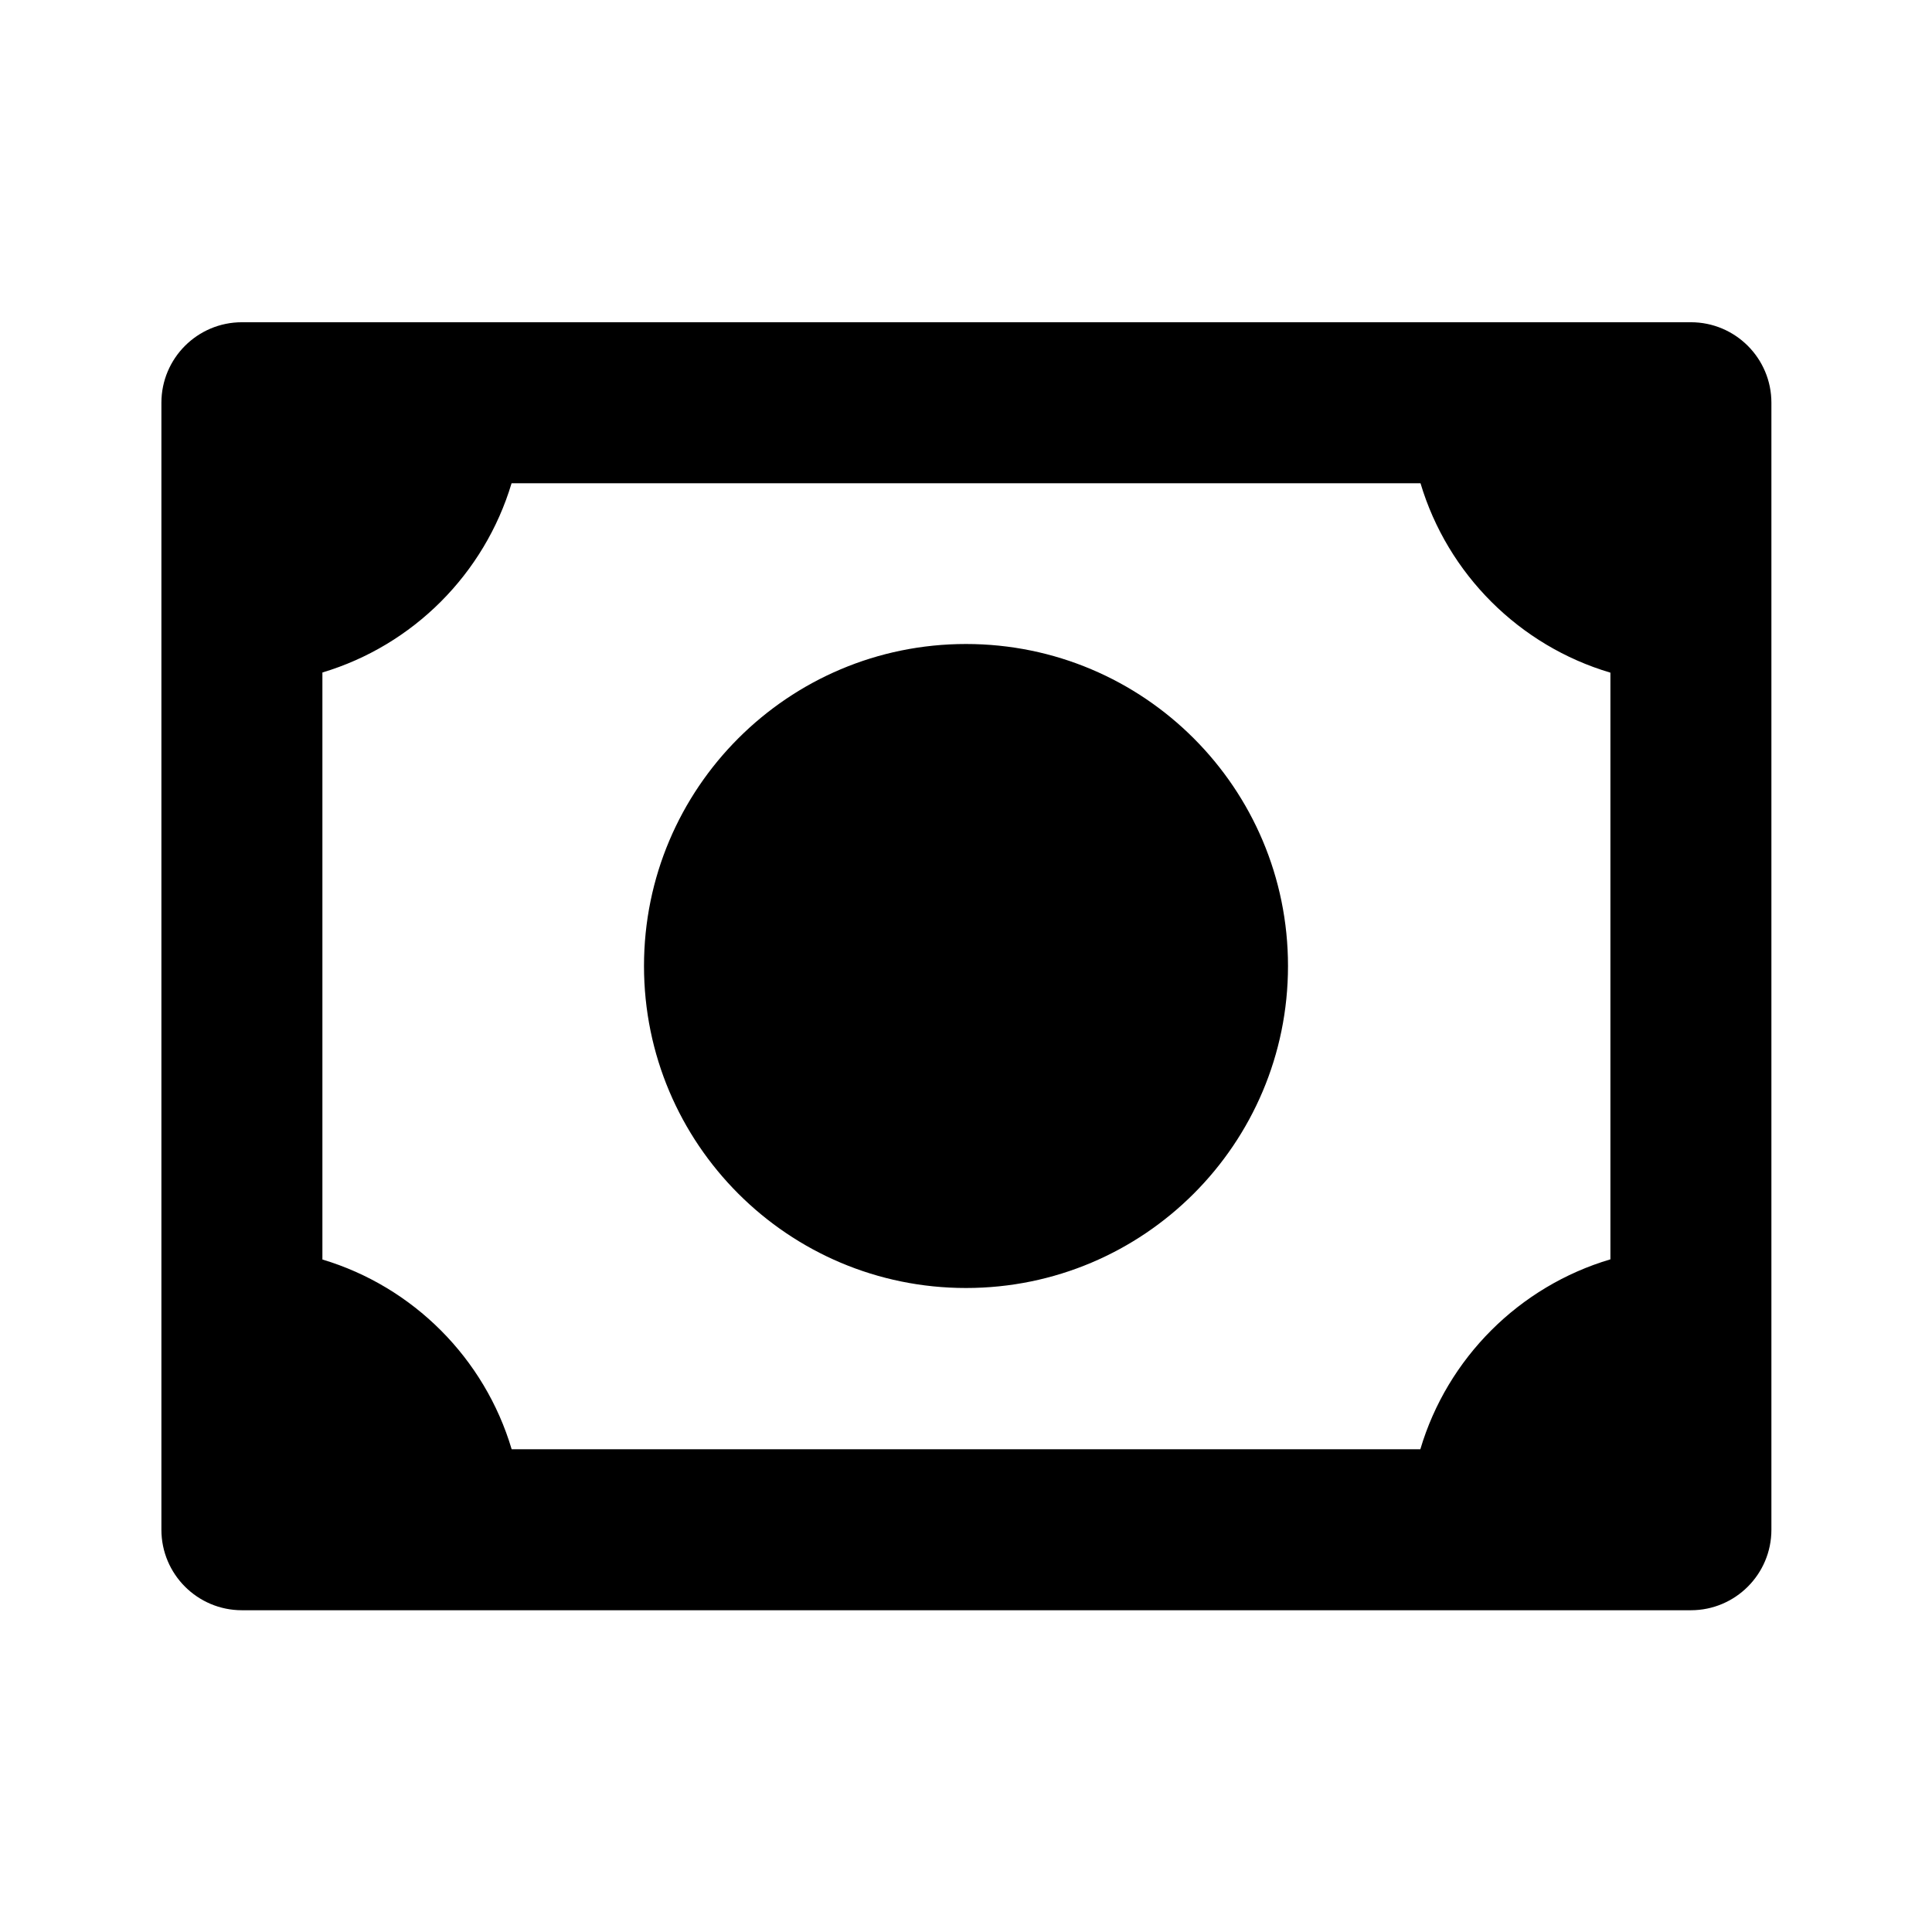
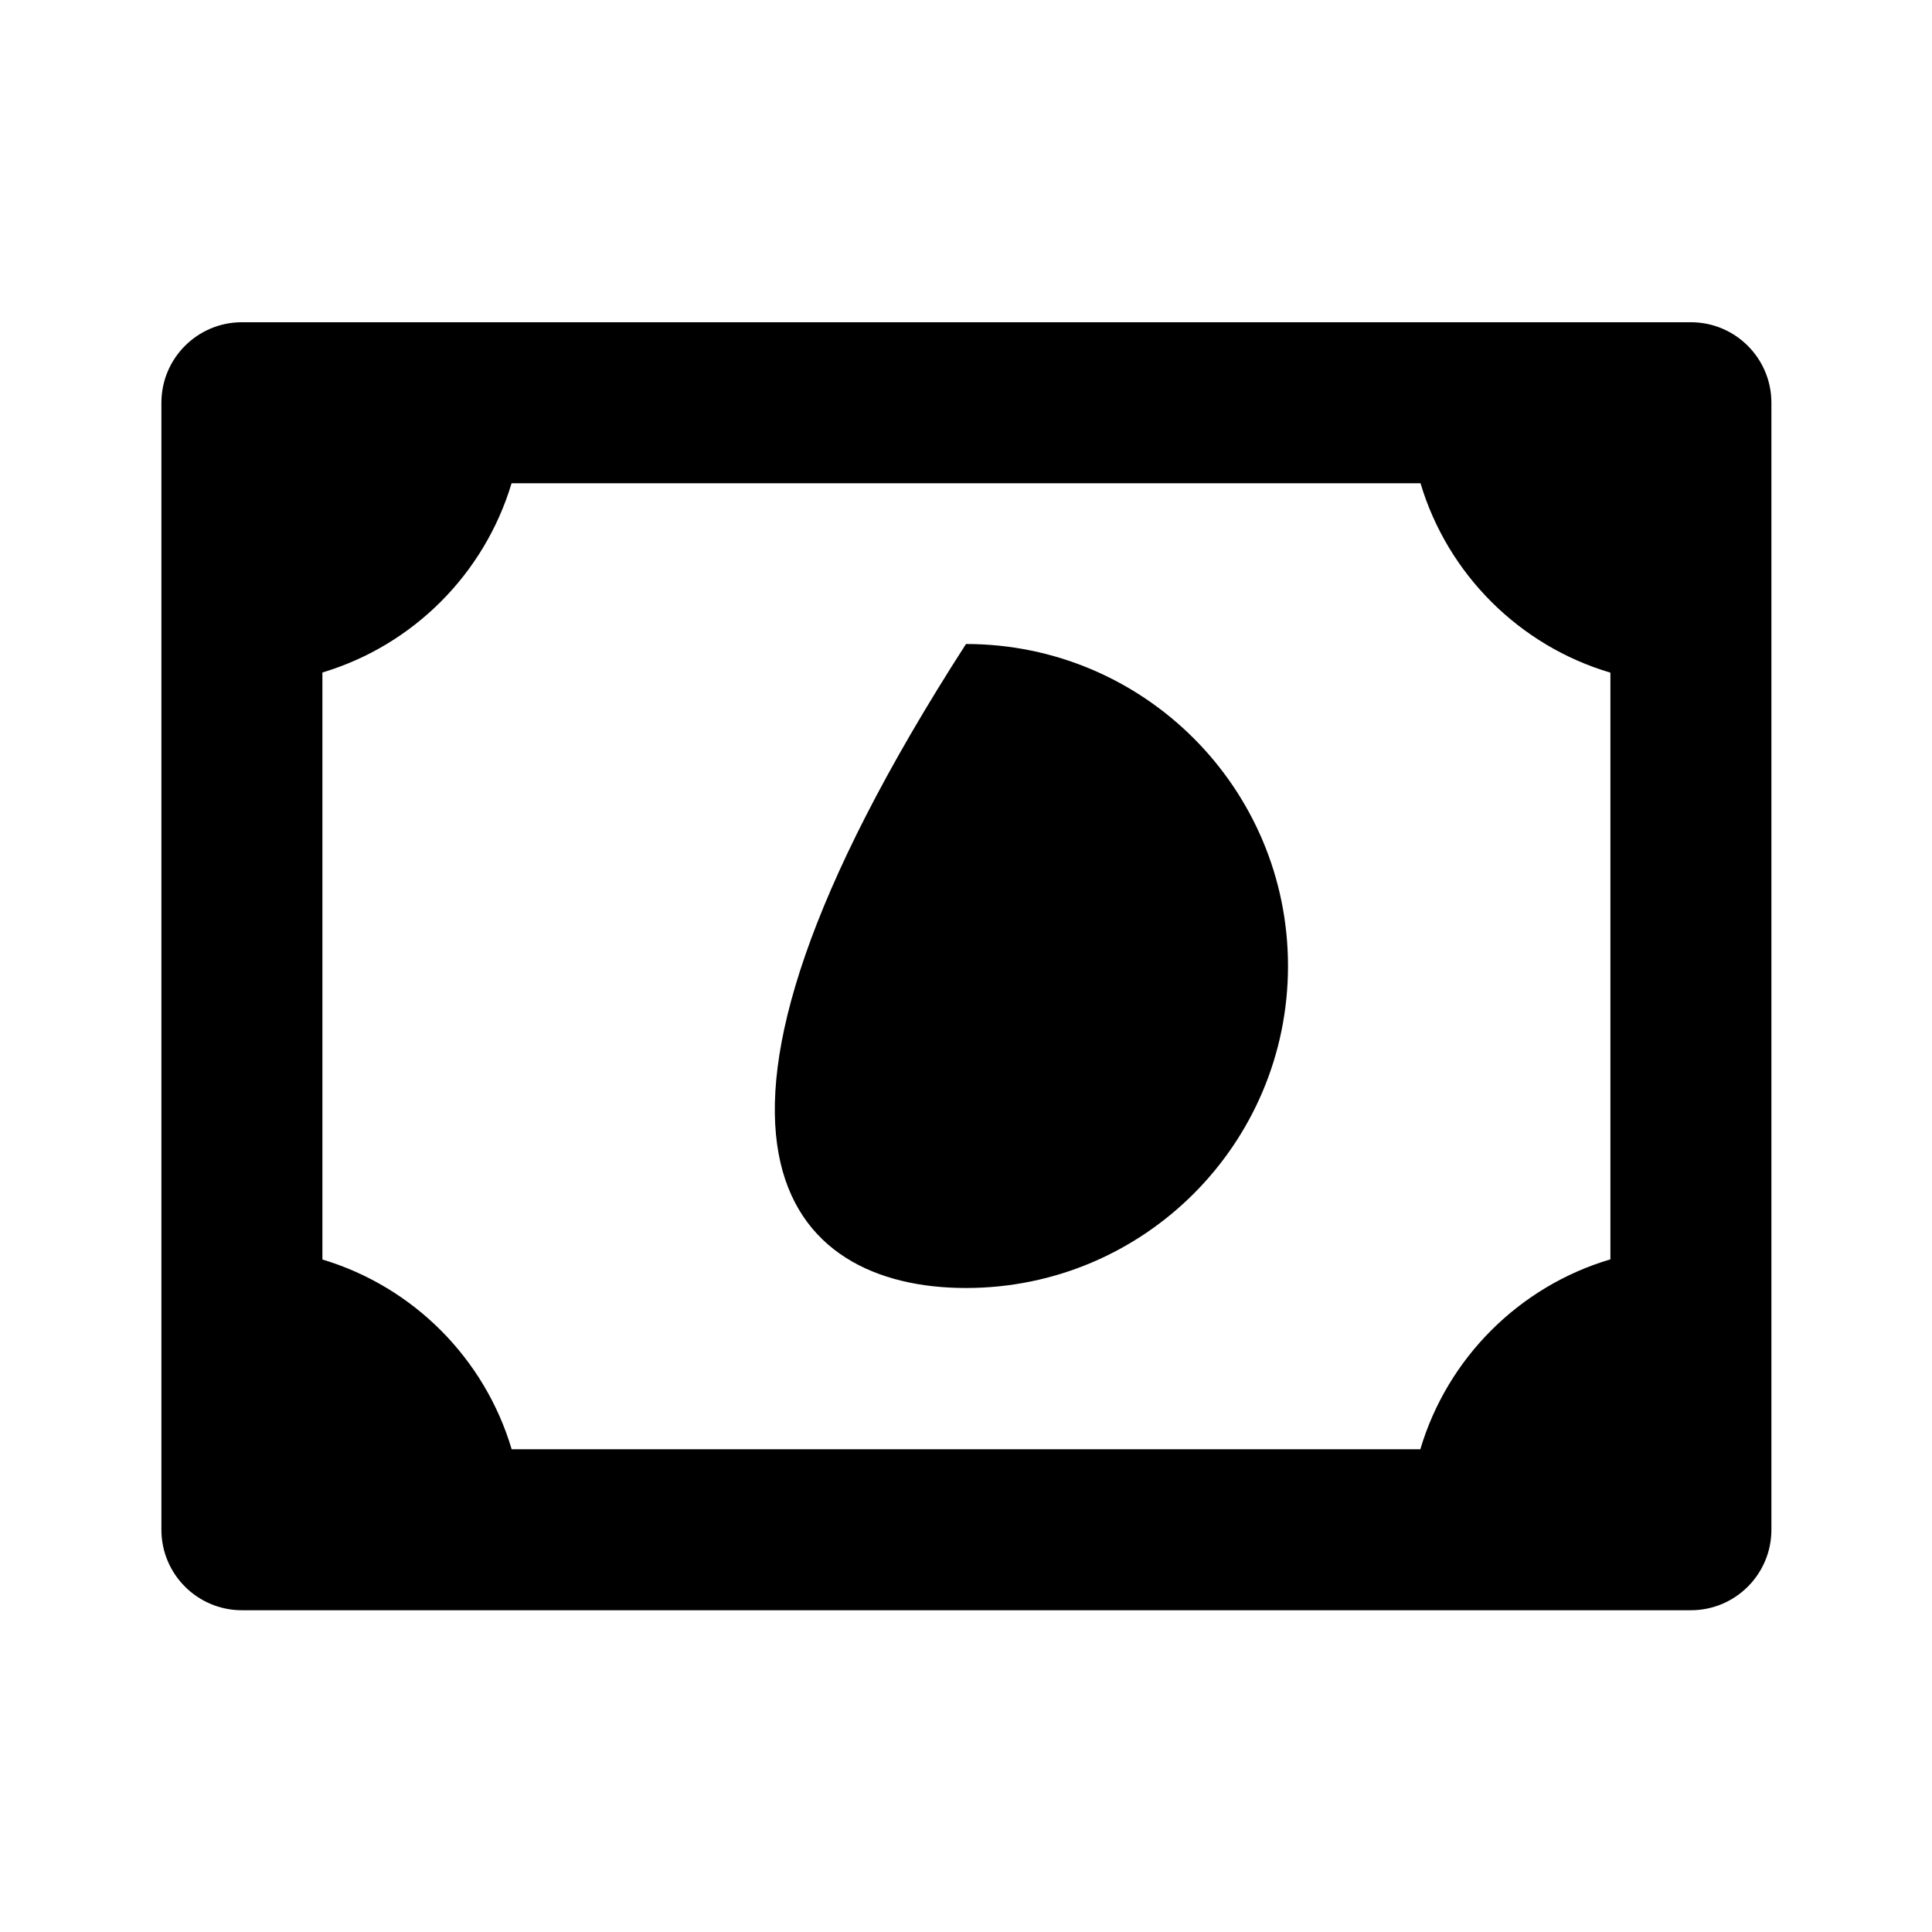
<svg xmlns="http://www.w3.org/2000/svg" width="24" height="24" viewBox="0 0 24 24" fill="none">
-   <path d="M12 16C14.21 16 16 14.209 16 12C16 9.791 14.21 8 12 8C9.791 8 8 9.791 8 12C8 14.209 9.791 16 12 16ZM21.005 4.003H3.005C2.453 4.003 2.005 4.451 2.005 5.003V19.003C2.005 19.555 2.453 20.003 3.005 20.003H21.005C21.557 20.003 22.005 19.555 22.005 19.003V5.003C22.005 4.451 21.557 4.003 21.005 4.003ZM4.005 15.646V8.354C5.131 8.017 6.018 7.129 6.355 6.003H17.646C17.983 7.132 18.875 8.022 20.005 8.356V15.644C18.873 15.979 17.98 16.871 17.644 18.003H6.356C6.021 16.874 5.133 15.984 4.005 15.646Z" fill="black" />
+   <path d="M12 16C14.21 16 16 14.209 16 12C16 9.791 14.21 8 12 8C8 14.209 9.791 16 12 16ZM21.005 4.003H3.005C2.453 4.003 2.005 4.451 2.005 5.003V19.003C2.005 19.555 2.453 20.003 3.005 20.003H21.005C21.557 20.003 22.005 19.555 22.005 19.003V5.003C22.005 4.451 21.557 4.003 21.005 4.003ZM4.005 15.646V8.354C5.131 8.017 6.018 7.129 6.355 6.003H17.646C17.983 7.132 18.875 8.022 20.005 8.356V15.644C18.873 15.979 17.98 16.871 17.644 18.003H6.356C6.021 16.874 5.133 15.984 4.005 15.646Z" fill="black" />
</svg>